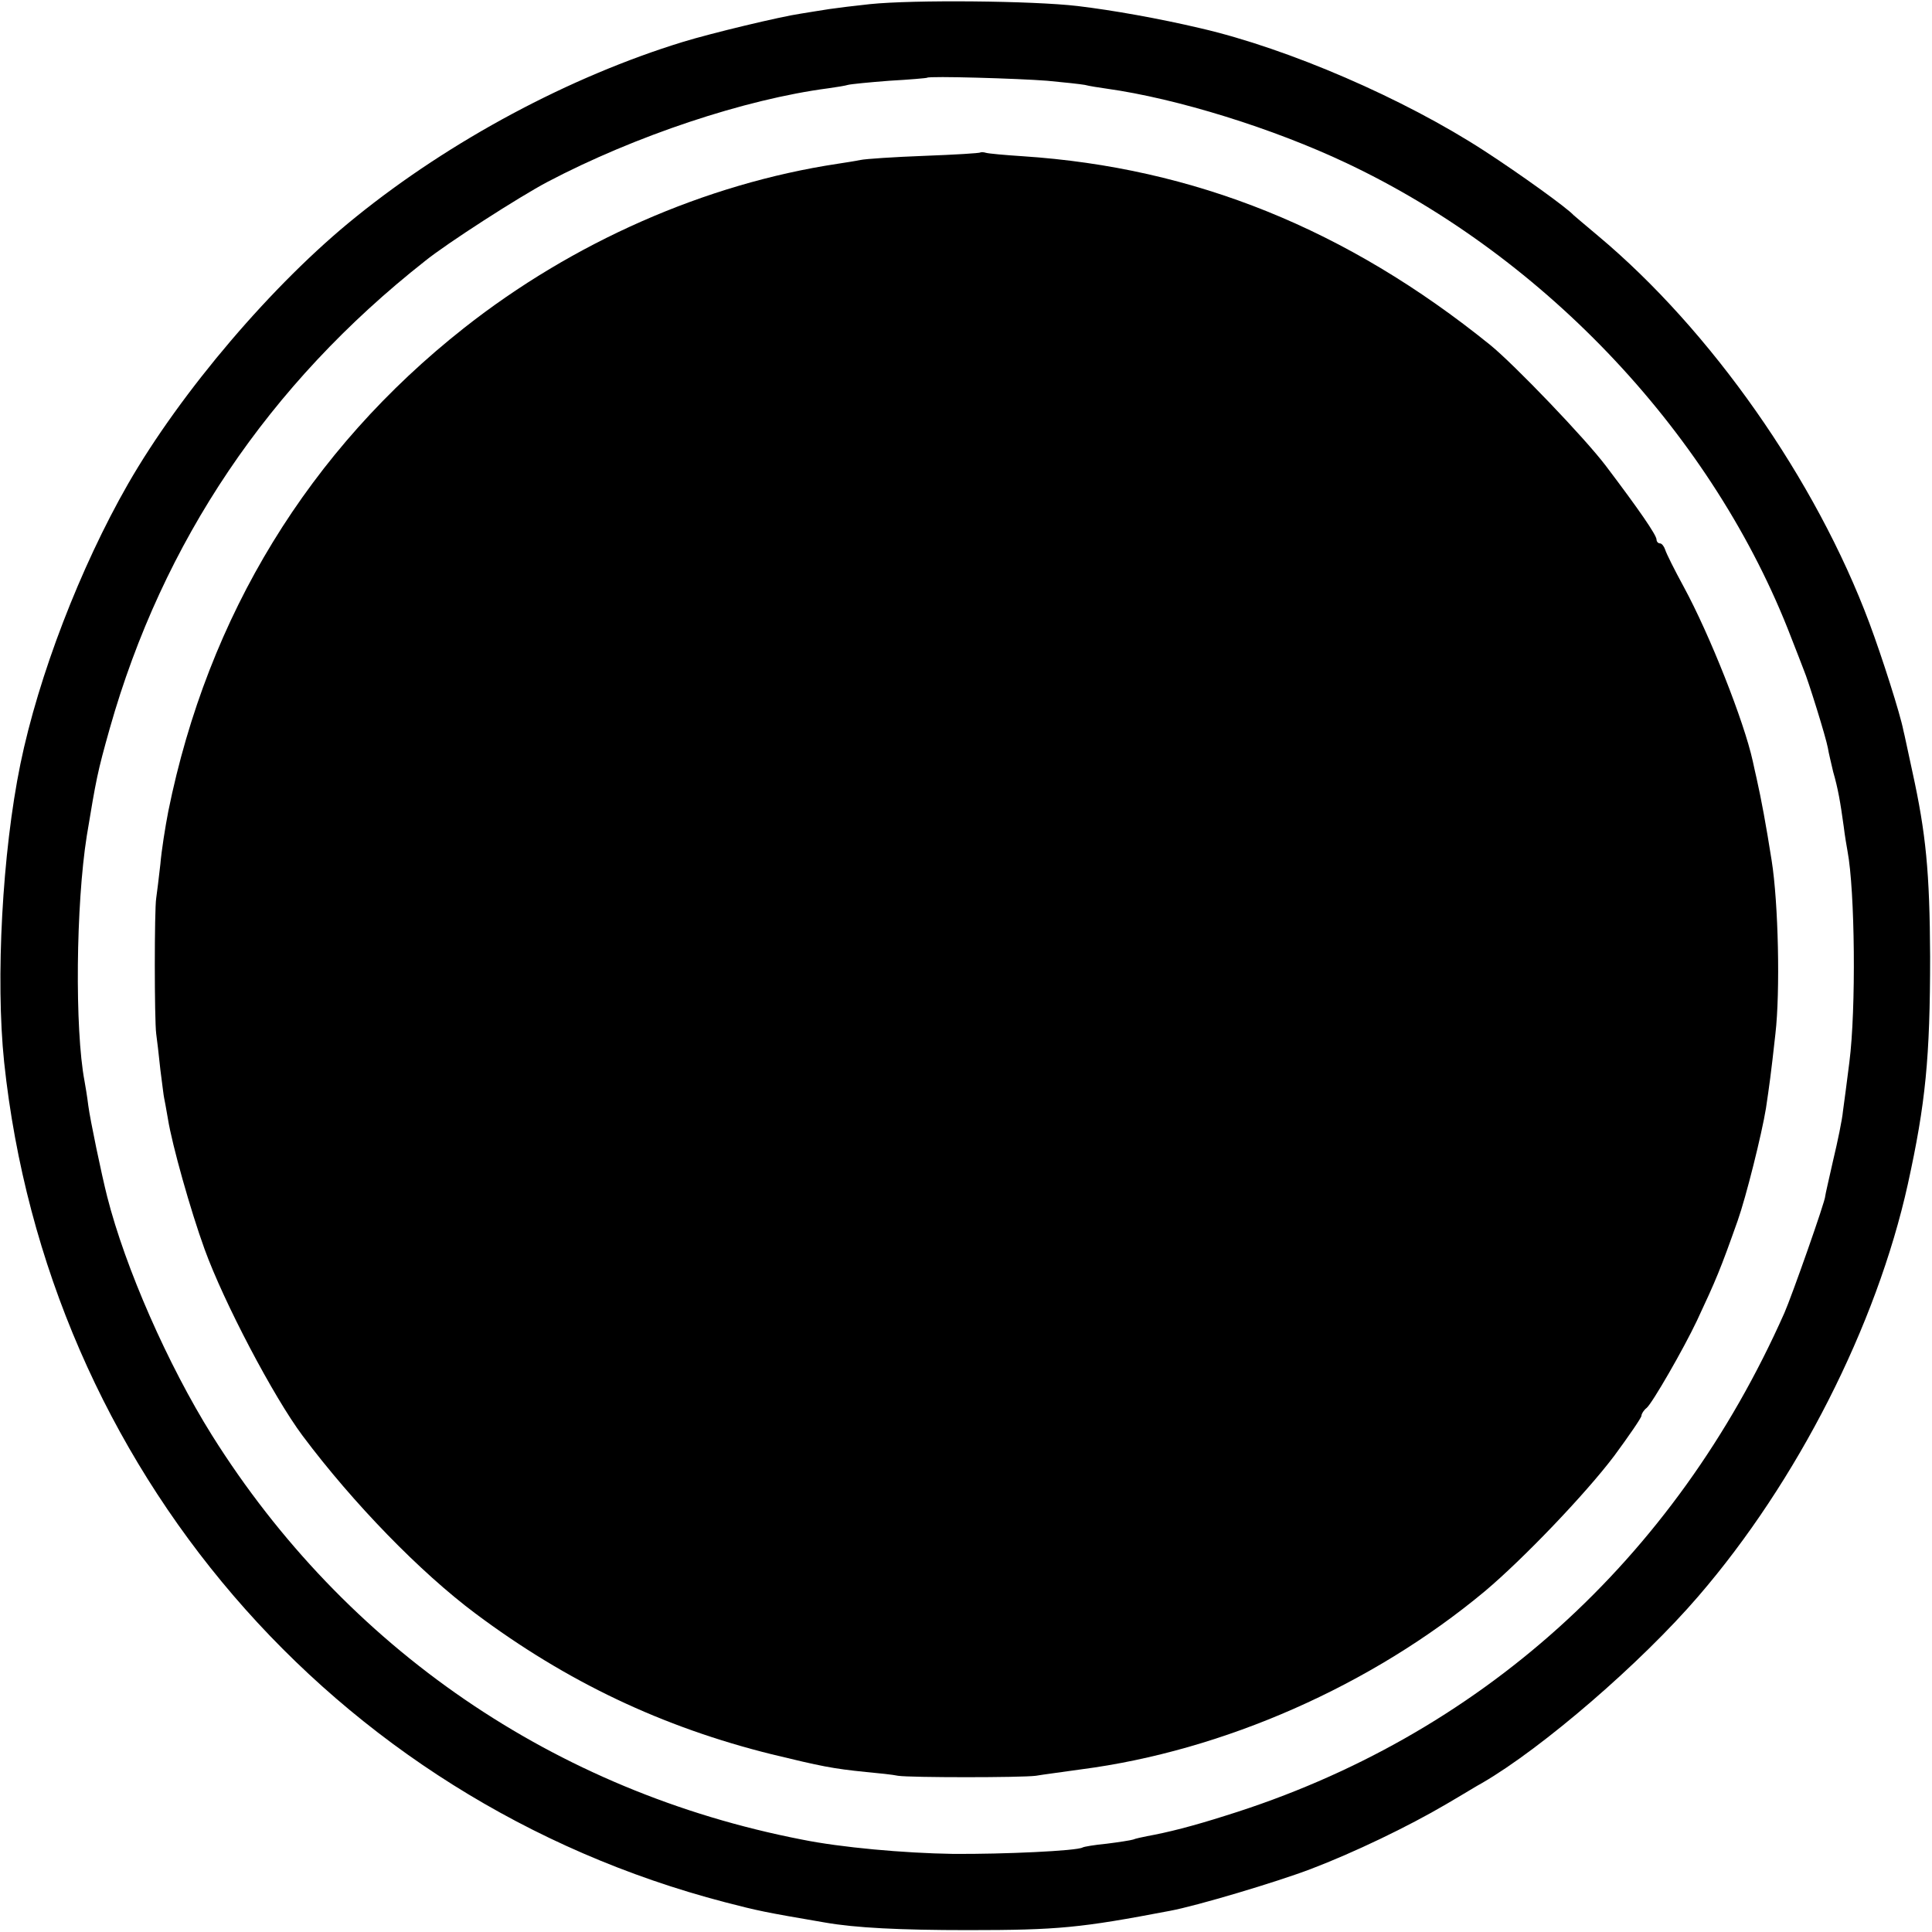
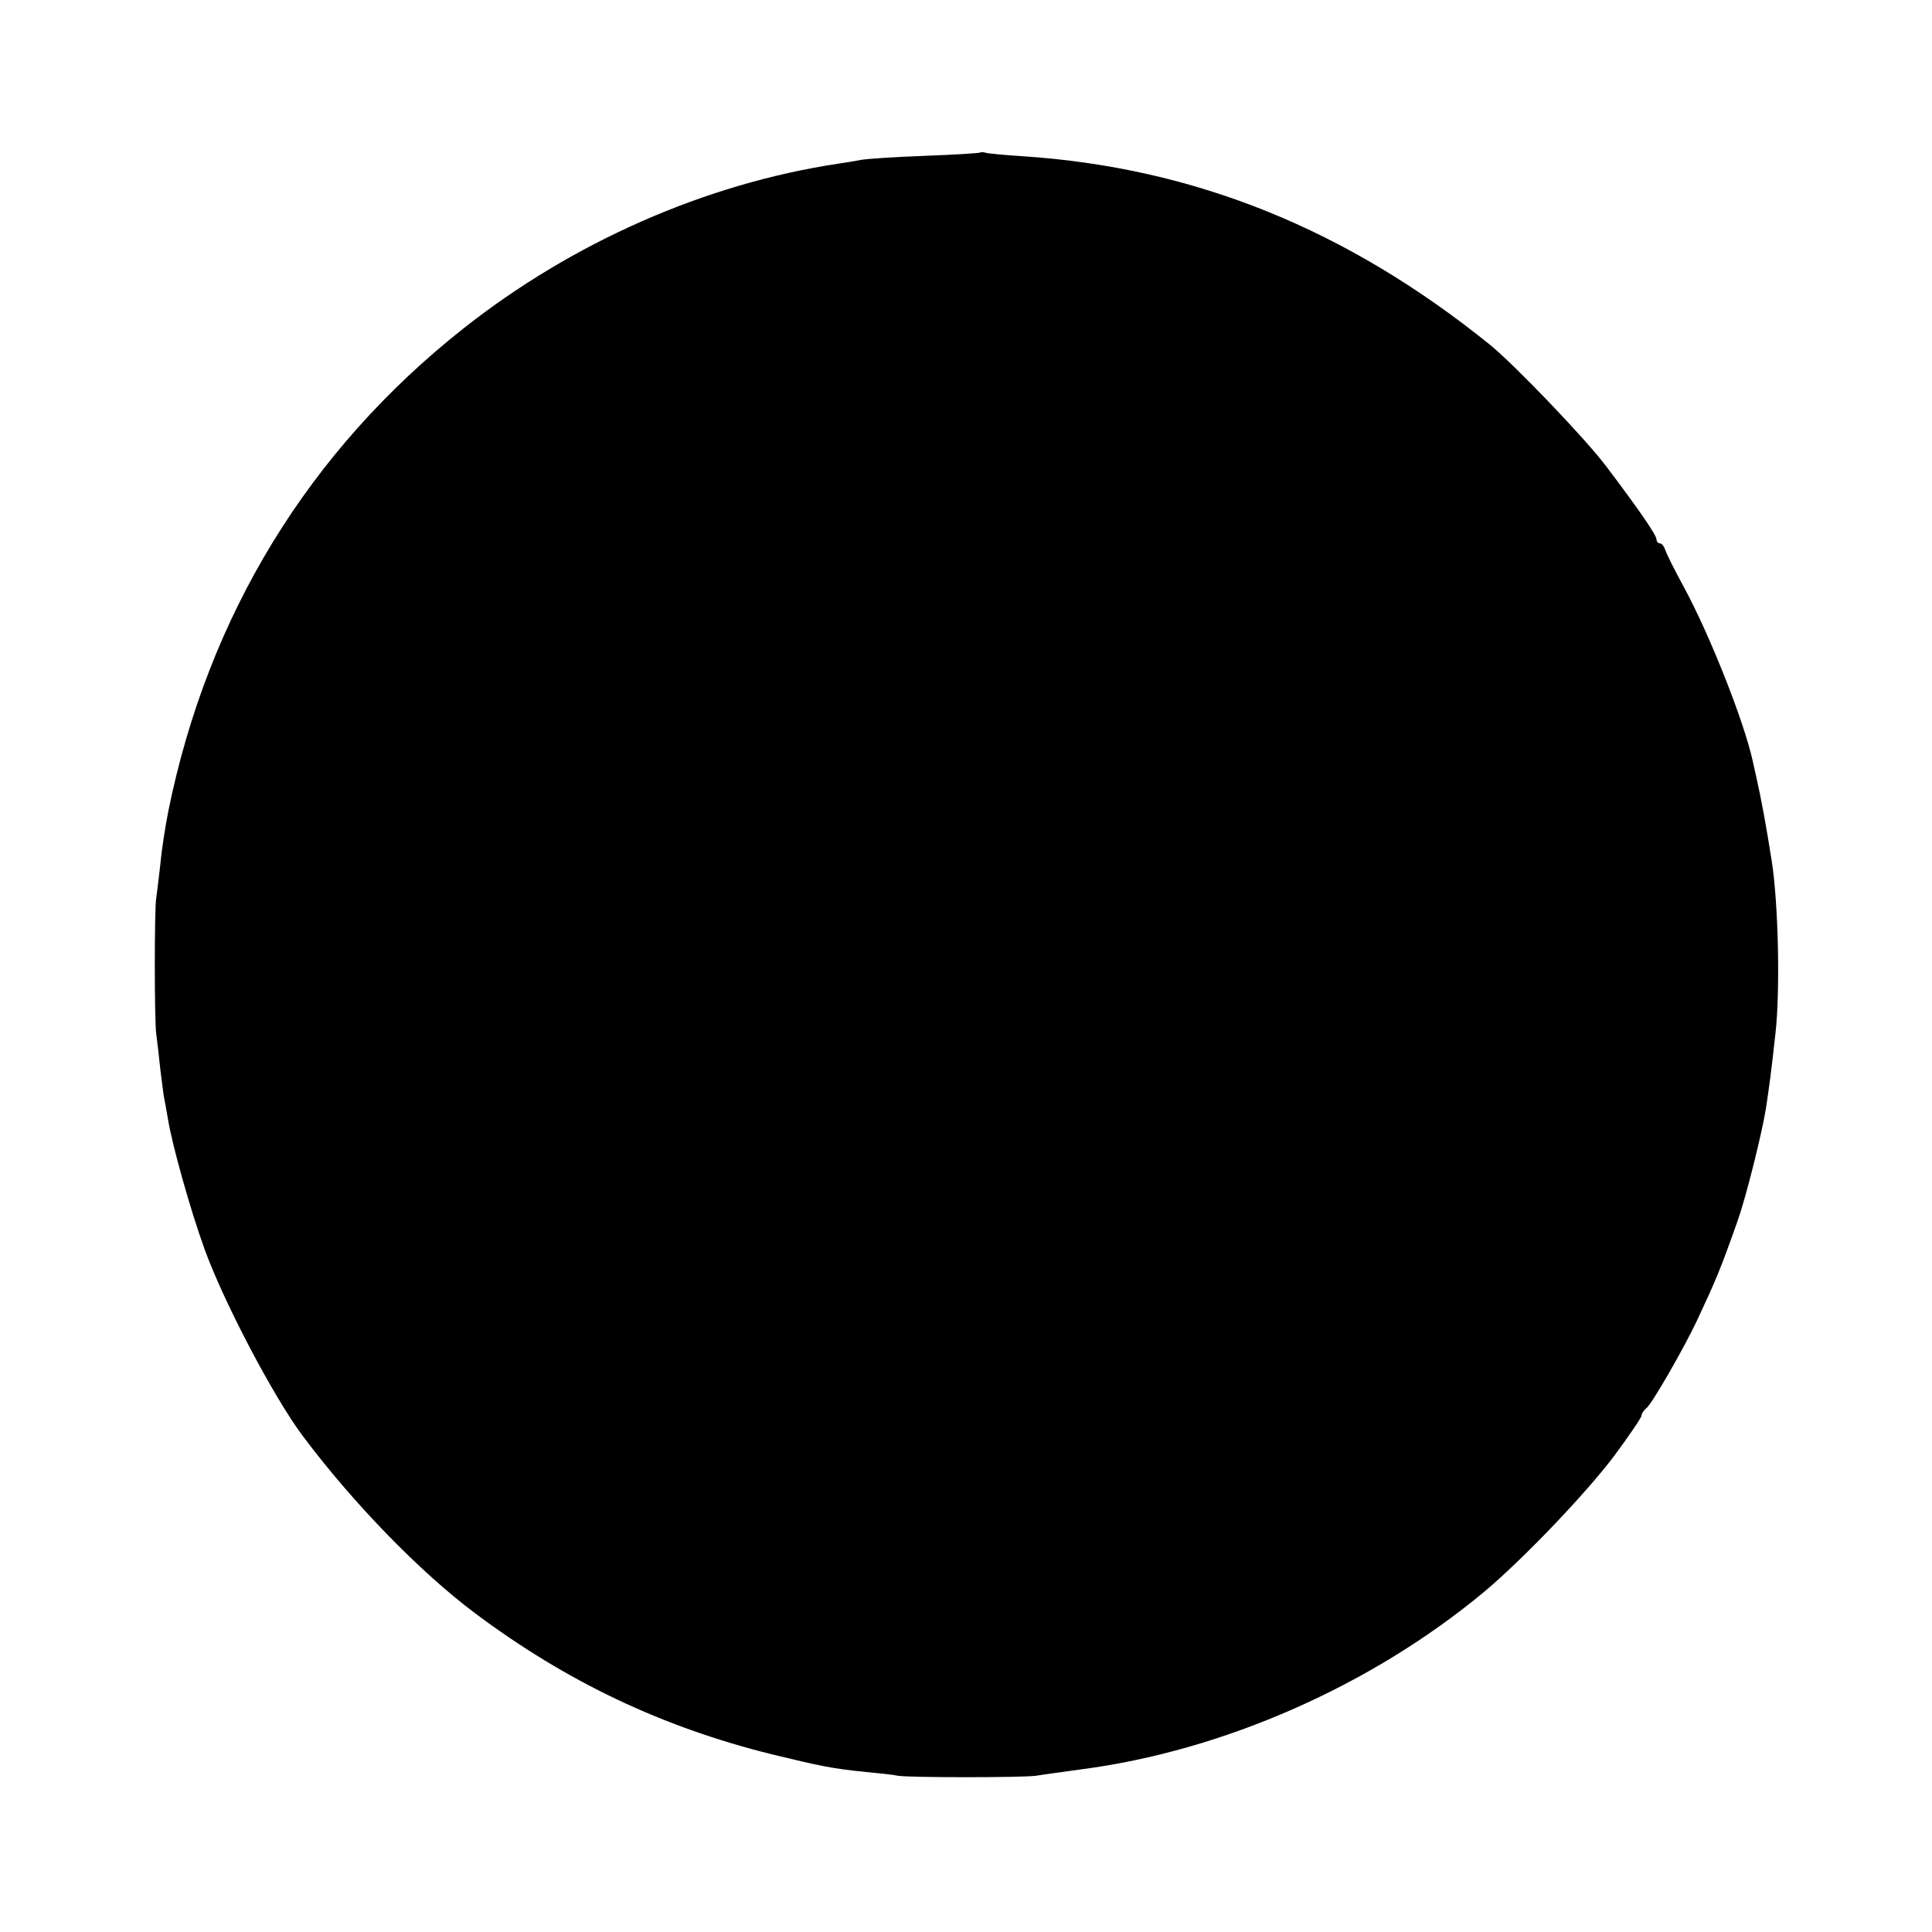
<svg xmlns="http://www.w3.org/2000/svg" version="1.0" width="512pt" height="512pt" viewBox="0 0 512 512" preserveAspectRatio="xMidYMid meet">
  <g transform="translate(0,512) scale(0.1,-0.1)" fill="#000000" stroke="none">
-     <path d="M2305 5109 c-38 -4 -87 -10 -107 -13 -21 -3 -55 -9 -75 -12 -55 -8 -238 -52 -313 -75 -300 -92 -616 -261 -867 -464 -219 -176 -464 -464 -604 -708 -126 -220 -237 -508 -285 -742 -48 -234 -66 -570 -43 -790 114 -1074 871 -1955 1910 -2226 89 -23 102 -26 266 -54 80 -14 198 -20 378 -20 240 0 299 6 535 51 71 13 285 77 374 111 113 43 257 112 359 172 43 25 85 51 95 56 160 93 421 318 573 495 262 304 472 717 555 1092 47 214 59 335 59 603 -1 224 -11 326 -47 490 -11 50 -21 99 -24 110 -8 42 -56 193 -90 284 -142 380 -420 776 -719 1026 -33 28 -62 52 -65 55 -17 19 -142 109 -236 170 -214 139 -519 271 -752 325 -110 26 -234 48 -326 59 -119 14 -436 17 -551 5z m470 -203 c44 -4 89 -9 100 -11 11 -3 37 -7 58 -10 186 -26 441 -105 637 -198 530 -251 973 -725 1177 -1257 14 -36 29 -74 33 -85 12 -28 59 -179 64 -207 2 -13 9 -41 14 -63 13 -45 19 -80 28 -145 3 -25 8 -54 10 -65 20 -105 23 -420 5 -560 -6 -49 -14 -108 -17 -130 -2 -22 -14 -80 -26 -130 -11 -49 -21 -92 -21 -95 1 -11 -89 -266 -108 -309 -291 -656 -811 -1124 -1479 -1332 -91 -29 -155 -45 -210 -55 -14 -3 -30 -6 -37 -9 -6 -2 -38 -7 -70 -11 -32 -3 -61 -8 -64 -10 -15 -9 -208 -18 -344 -17 -129 2 -297 17 -400 38 -654 127 -1209 507 -1563 1071 -117 187 -230 444 -278 633 -15 59 -45 203 -50 241 -3 25 -8 54 -10 65 -26 137 -23 467 6 650 25 151 28 168 61 285 140 494 421 912 835 1238 58 47 251 171 325 210 232 122 523 219 744 248 22 3 46 7 52 9 7 2 57 7 110 11 54 3 99 7 100 8 5 5 242 -2 318 -8z" />
    <path d="M2598 4716 c-1 -2 -68 -6 -148 -9 -80 -3 -156 -8 -170 -11 -14 -3 -41 -7 -60 -10 -351 -53 -702 -208 -990 -435 -411 -324 -679 -762 -784 -1281 -8 -41 -18 -104 -21 -140 -4 -36 -9 -76 -11 -90 -5 -29 -5 -323 0 -360 2 -14 7 -56 11 -95 5 -38 9 -72 10 -75 1 -3 5 -27 10 -55 11 -69 60 -243 97 -345 51 -141 183 -392 260 -495 134 -179 312 -362 458 -471 242 -181 495 -301 785 -373 132 -32 161 -38 250 -47 33 -3 71 -7 85 -10 33 -5 326 -5 365 0 17 3 71 10 120 17 377 49 770 222 1070 472 101 85 266 257 343 359 39 53 72 101 72 106 0 5 6 15 14 21 15 13 97 155 133 231 51 109 62 135 108 265 22 62 64 230 75 298 9 61 13 88 25 197 13 112 8 347 -10 460 -15 95 -27 160 -40 218 -3 12 -7 32 -10 45 -23 105 -114 335 -183 462 -24 44 -46 88 -49 98 -3 9 -9 17 -14 17 -5 0 -9 5 -9 10 0 12 -47 80 -134 195 -55 73 -243 269 -307 321 -380 307 -784 470 -1239 500 -47 3 -90 7 -97 9 -6 2 -13 2 -15 1z" />
  </g>
</svg>